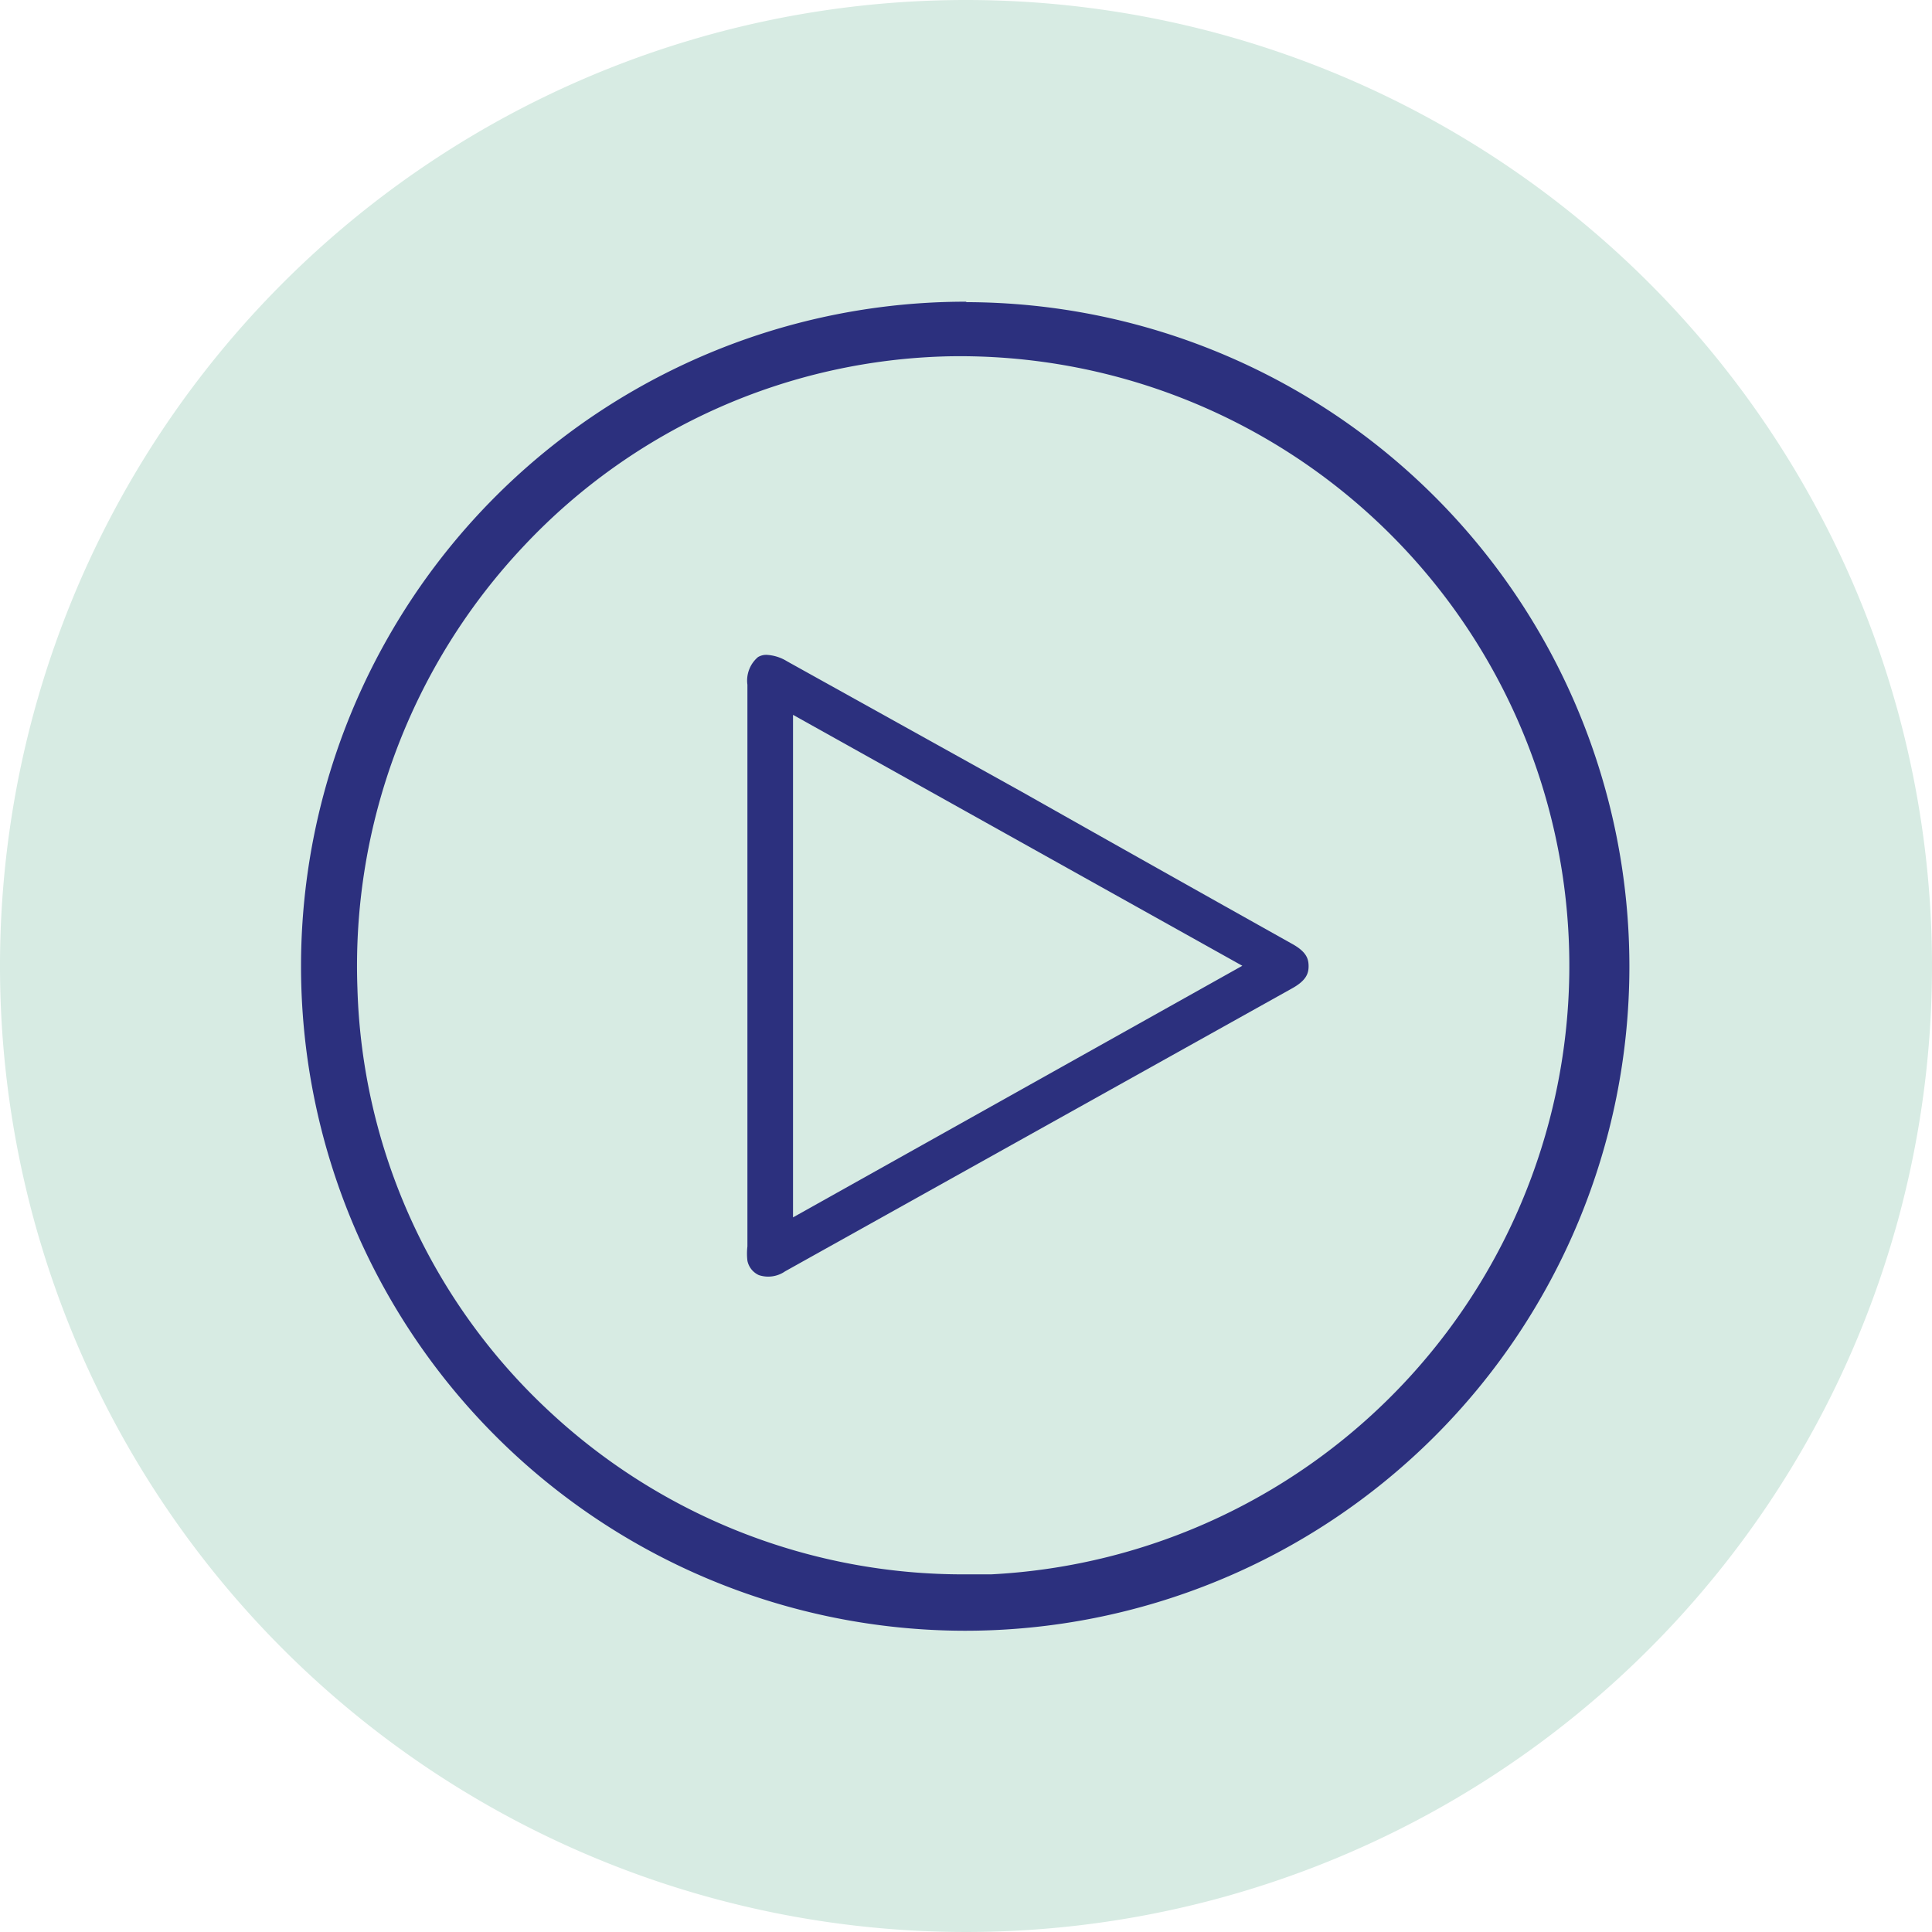
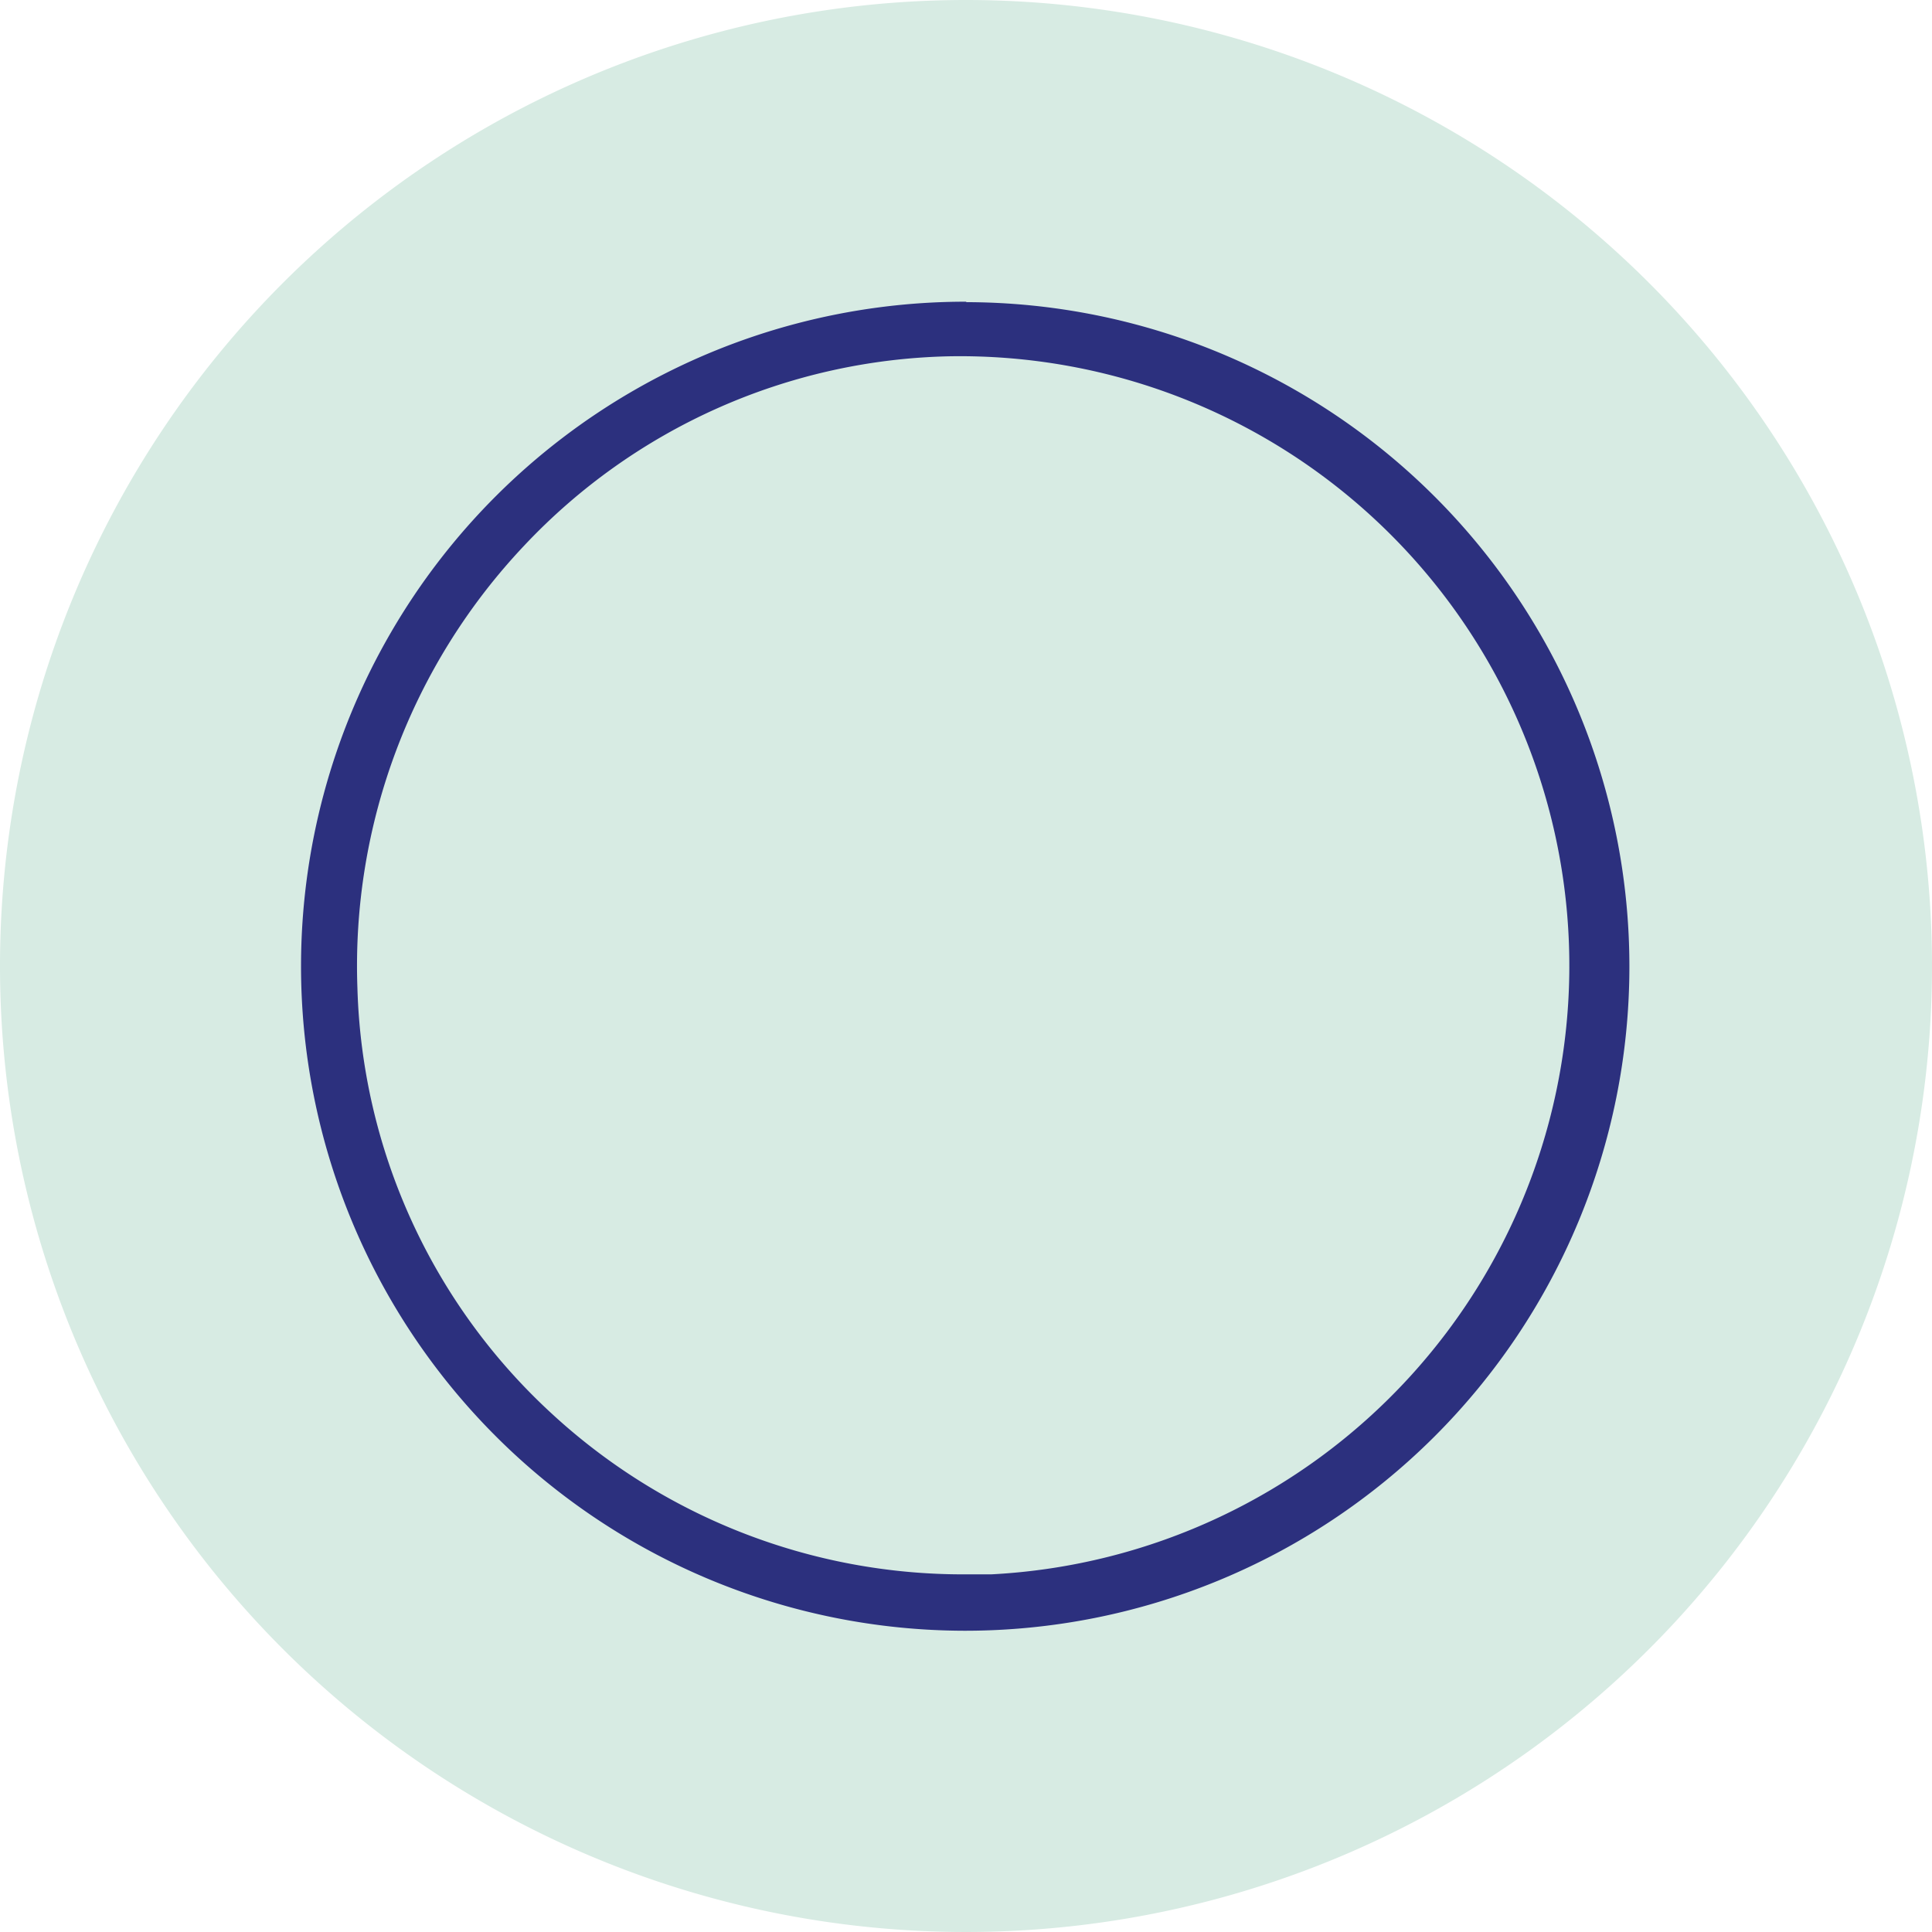
<svg xmlns="http://www.w3.org/2000/svg" id="Calque_1" data-name="Calque 1" viewBox="0 0 86 86">
  <defs>
    <style>.cls-1{fill:#d7ebe3;}.cls-2{fill:none;}.cls-3{fill:#2c307e;}</style>
  </defs>
  <path class="cls-1" d="M43.51.41a43,43,0,1,0,43,43,43,43,0,0,0-43-43" transform="translate(-0.51 -0.41)" />
  <path class="cls-2" d="M61.26,24.74a25.65,25.65,0,0,0-17.8-7.12H42.8a25.42,25.42,0,0,0-18,8,25.88,25.88,0,0,0-7.06,18.74,25.64,25.64,0,0,0,26.8,24.77A25.74,25.74,0,0,0,61.26,24.74ZM58.41,45.17,35.88,57.77a1.84,1.84,0,0,1-2.88-1,3.14,3.14,0,0,1-.07-.87q0-6.26,0-12.51c0-4.16,0-8.33,0-12.5,0-1.93,1.36-2.73,3-1.79L58.44,41.67a1.93,1.93,0,0,1,1.16,1.72A2,2,0,0,1,58.41,45.17Z" transform="translate(-0.51 -0.41)" />
-   <path class="cls-2" d="M43.54,14h0a29.43,29.43,0,0,0-.08,58.85h0A29.43,29.43,0,0,0,43.54,14Z" transform="translate(-0.51 -0.41)" />
  <path class="cls-2" d="M61.26,24.74a25.65,25.65,0,0,0-17.8-7.12H42.8a25.42,25.42,0,0,0-18,8,25.88,25.88,0,0,0-7.06,18.74,25.64,25.64,0,0,0,26.8,24.77A25.74,25.74,0,0,0,61.26,24.74Z" transform="translate(-0.51 -0.41)" />
  <path class="cls-2" d="M58.19,42.1,46.13,35.36l-10.4-5.82a2.32,2.32,0,0,0-1.09-.33,1.1,1.1,0,0,0-.57.14,1.69,1.69,0,0,0-.64,1.54q0,4,0,8v4.46q0,6.26,0,12.51a3.17,3.17,0,0,0,0,.74,1.27,1.27,0,0,0,.71.87,1.68,1.68,0,0,0,1.45-.18l22.52-12.6c.67-.37,1-.77.94-1.34A1.44,1.44,0,0,0,58.19,42.1Z" transform="translate(-0.51 -0.41)" />
  <polygon class="cls-2" points="36.66 34.13 36.66 51.88 52.51 42.99 36.66 34.13" />
  <polygon class="cls-2" points="36.66 34.13 36.66 51.88 52.51 42.99 36.66 34.13" />
-   <path class="cls-2" d="M61.71,24.27A26.42,26.42,0,0,0,43.39,17h-.61a26.11,26.11,0,0,0-18.42,8.19,26.53,26.53,0,0,0-7.23,19.21,26,26,0,0,0,8.35,18.37A26.43,26.43,0,0,0,61.71,24.27ZM58.34,45,35.81,57.64a2.3,2.3,0,0,1-1.12.32,1.48,1.48,0,0,1-.63-.13,1.56,1.56,0,0,1-.92-1.1,3,3,0,0,1-.07-.83v-25A2,2,0,0,1,33.9,29a2,2,0,0,1,2,.19l10.4,5.82q6,3.38,12.07,6.74h0a1.82,1.82,0,0,1,1.09,1.6A1.79,1.79,0,0,1,58.34,45Z" transform="translate(-0.51 -0.41)" />
  <polygon class="cls-2" points="36.02 33.02 36.02 52.98 53.83 42.99 36.02 33.02" />
  <path class="cls-3" d="M43.54,13.84h0A29.57,29.57,0,0,0,43.44,73h0a29.57,29.57,0,0,0,.06-59.14Zm1.09,56.65-1.13,0A27,27,0,0,1,25,63.27,26.75,26.75,0,0,1,16.42,44.4a27.24,27.24,0,0,1,7.43-19.71,26.75,26.75,0,0,1,18.91-8.42,27.13,27.13,0,0,1,1.87,54.22Z" transform="translate(-0.51 -0.41)" />
-   <path class="cls-3" d="M58,42.41Q52,39.05,46,35.66L35.55,29.85a1.92,1.92,0,0,0-.91-.29.71.71,0,0,0-.39.1,1.37,1.37,0,0,0-.47,1.23v25a2.8,2.8,0,0,0,0,.64.9.9,0,0,0,.51.64A1.32,1.32,0,0,0,35.46,57L58,44.42c.64-.35.76-.66.76-1S58.66,42.77,58,42.41ZM35.81,54.6V32.23l20,11.17Z" transform="translate(-0.51 -0.41)" />
</svg>